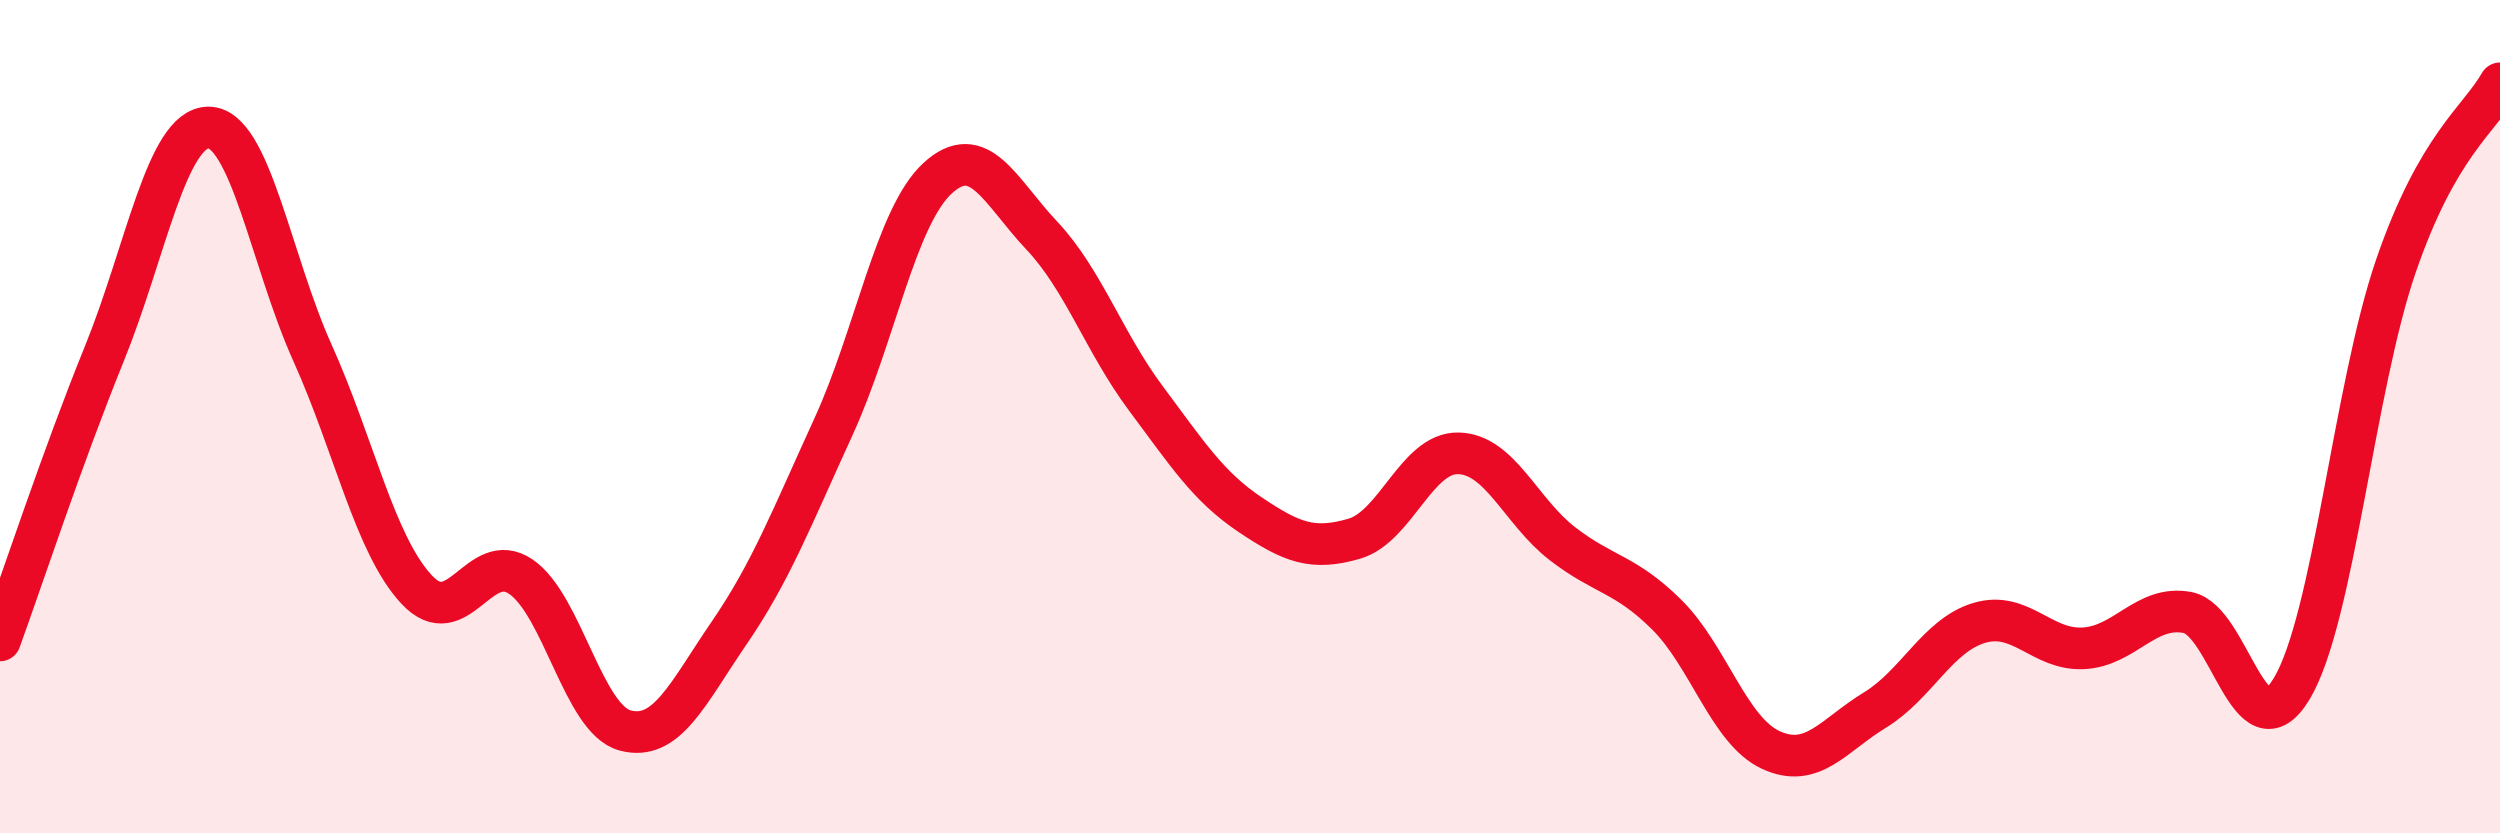
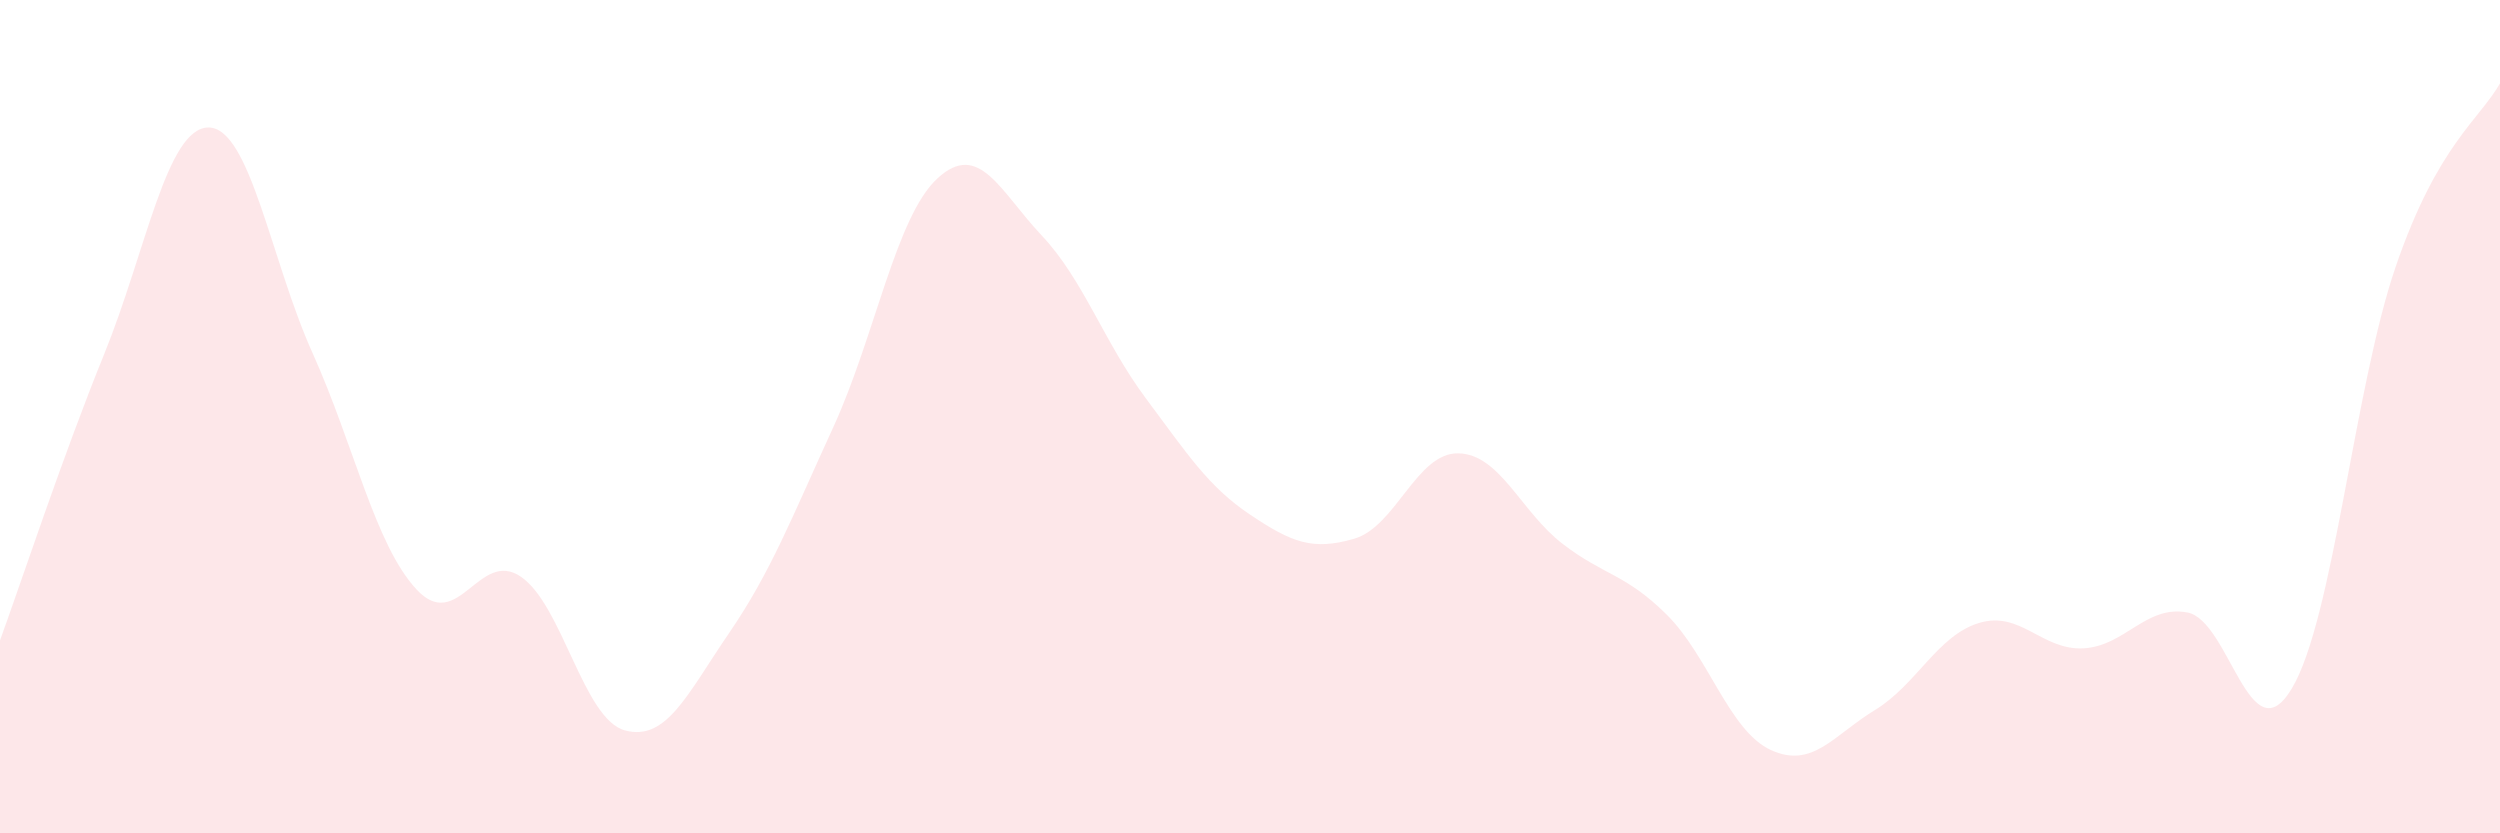
<svg xmlns="http://www.w3.org/2000/svg" width="60" height="20" viewBox="0 0 60 20">
  <path d="M 0,15.37 C 0.5,14 1.5,10.96 2.5,8.5 C 3.5,6.04 4,3.07 5,3.06 C 6,3.05 6.5,6.25 7.5,8.47 C 8.5,10.69 9,13.08 10,14.15 C 11,15.22 11.5,13.16 12.5,13.84 C 13.5,14.52 14,17.26 15,17.53 C 16,17.8 16.5,16.65 17.5,15.19 C 18.5,13.73 19,12.43 20,10.25 C 21,8.07 21.5,5.2 22.5,4.28 C 23.5,3.36 24,4.59 25,5.65 C 26,6.71 26.5,8.22 27.5,9.56 C 28.5,10.9 29,11.68 30,12.35 C 31,13.02 31.5,13.22 32.5,12.93 C 33.5,12.64 34,10.86 35,10.88 C 36,10.9 36.5,12.28 37.5,13.05 C 38.5,13.82 39,13.76 40,14.75 C 41,15.74 41.5,17.54 42.5,18 C 43.5,18.46 44,17.65 45,17.04 C 46,16.43 46.5,15.25 47.5,14.95 C 48.5,14.65 49,15.61 50,15.56 C 51,15.51 51.5,14.51 52.5,14.7 C 53.5,14.89 54,18.19 55,16.53 C 56,14.87 56.5,9.3 57.5,6.39 C 58.5,3.48 59.5,2.88 60,2L60 20L0 20Z" fill="#EB0A25" opacity="0.1" stroke-linecap="round" stroke-linejoin="round" />
-   <path d="M 0,15.37 C 0.5,14 1.5,10.96 2.5,8.5 C 3.5,6.04 4,3.07 5,3.06 C 6,3.05 6.5,6.25 7.5,8.47 C 8.5,10.69 9,13.08 10,14.15 C 11,15.22 11.5,13.16 12.5,13.84 C 13.5,14.52 14,17.26 15,17.53 C 16,17.8 16.5,16.65 17.5,15.19 C 18.5,13.73 19,12.43 20,10.25 C 21,8.07 21.5,5.2 22.5,4.28 C 23.5,3.36 24,4.59 25,5.65 C 26,6.71 26.5,8.22 27.5,9.56 C 28.5,10.9 29,11.68 30,12.35 C 31,13.02 31.5,13.22 32.5,12.93 C 33.5,12.64 34,10.86 35,10.88 C 36,10.9 36.5,12.28 37.5,13.05 C 38.5,13.82 39,13.76 40,14.75 C 41,15.74 41.5,17.54 42.5,18 C 43.5,18.46 44,17.65 45,17.04 C 46,16.43 46.5,15.25 47.5,14.95 C 48.5,14.65 49,15.61 50,15.56 C 51,15.51 51.5,14.51 52.5,14.7 C 53.5,14.89 54,18.19 55,16.53 C 56,14.87 56.5,9.3 57.5,6.39 C 58.5,3.48 59.5,2.88 60,2" stroke="#EB0A25" stroke-width="1" fill="none" stroke-linecap="round" stroke-linejoin="round" />
</svg>